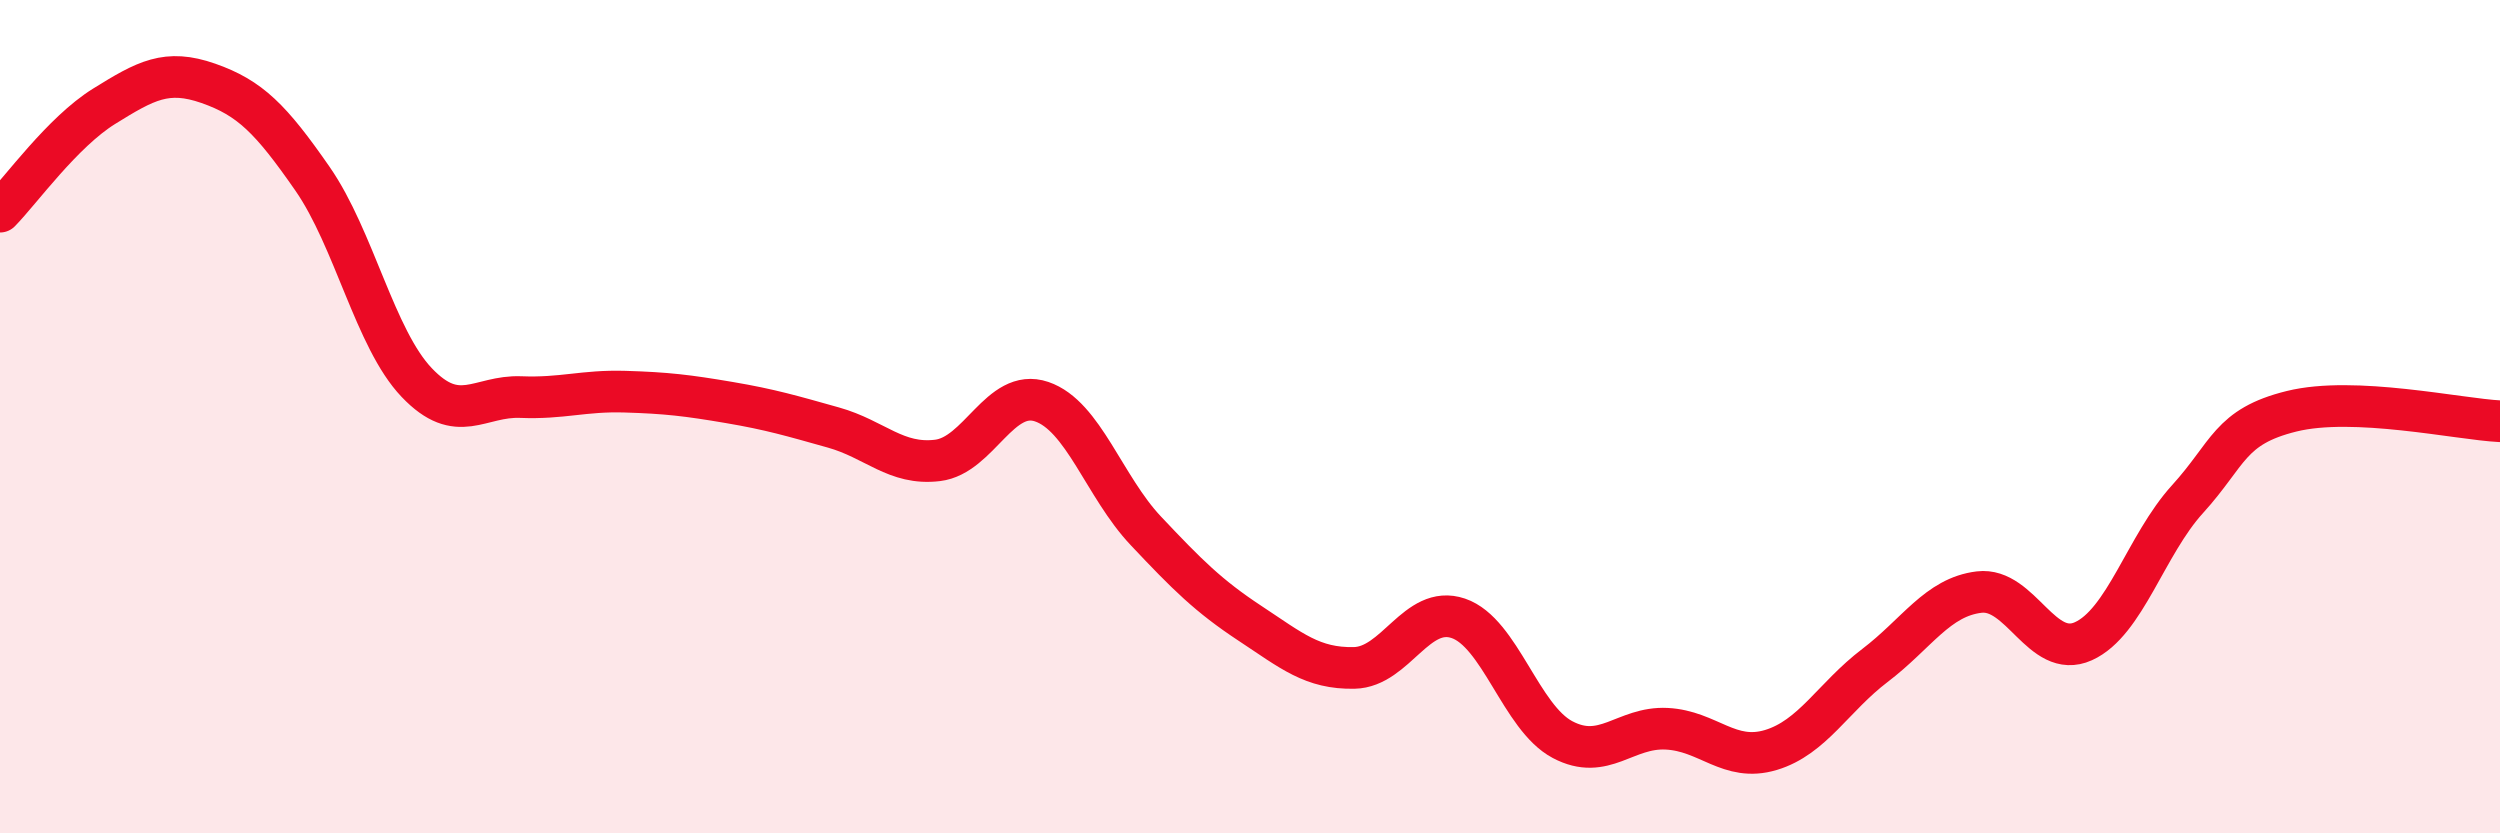
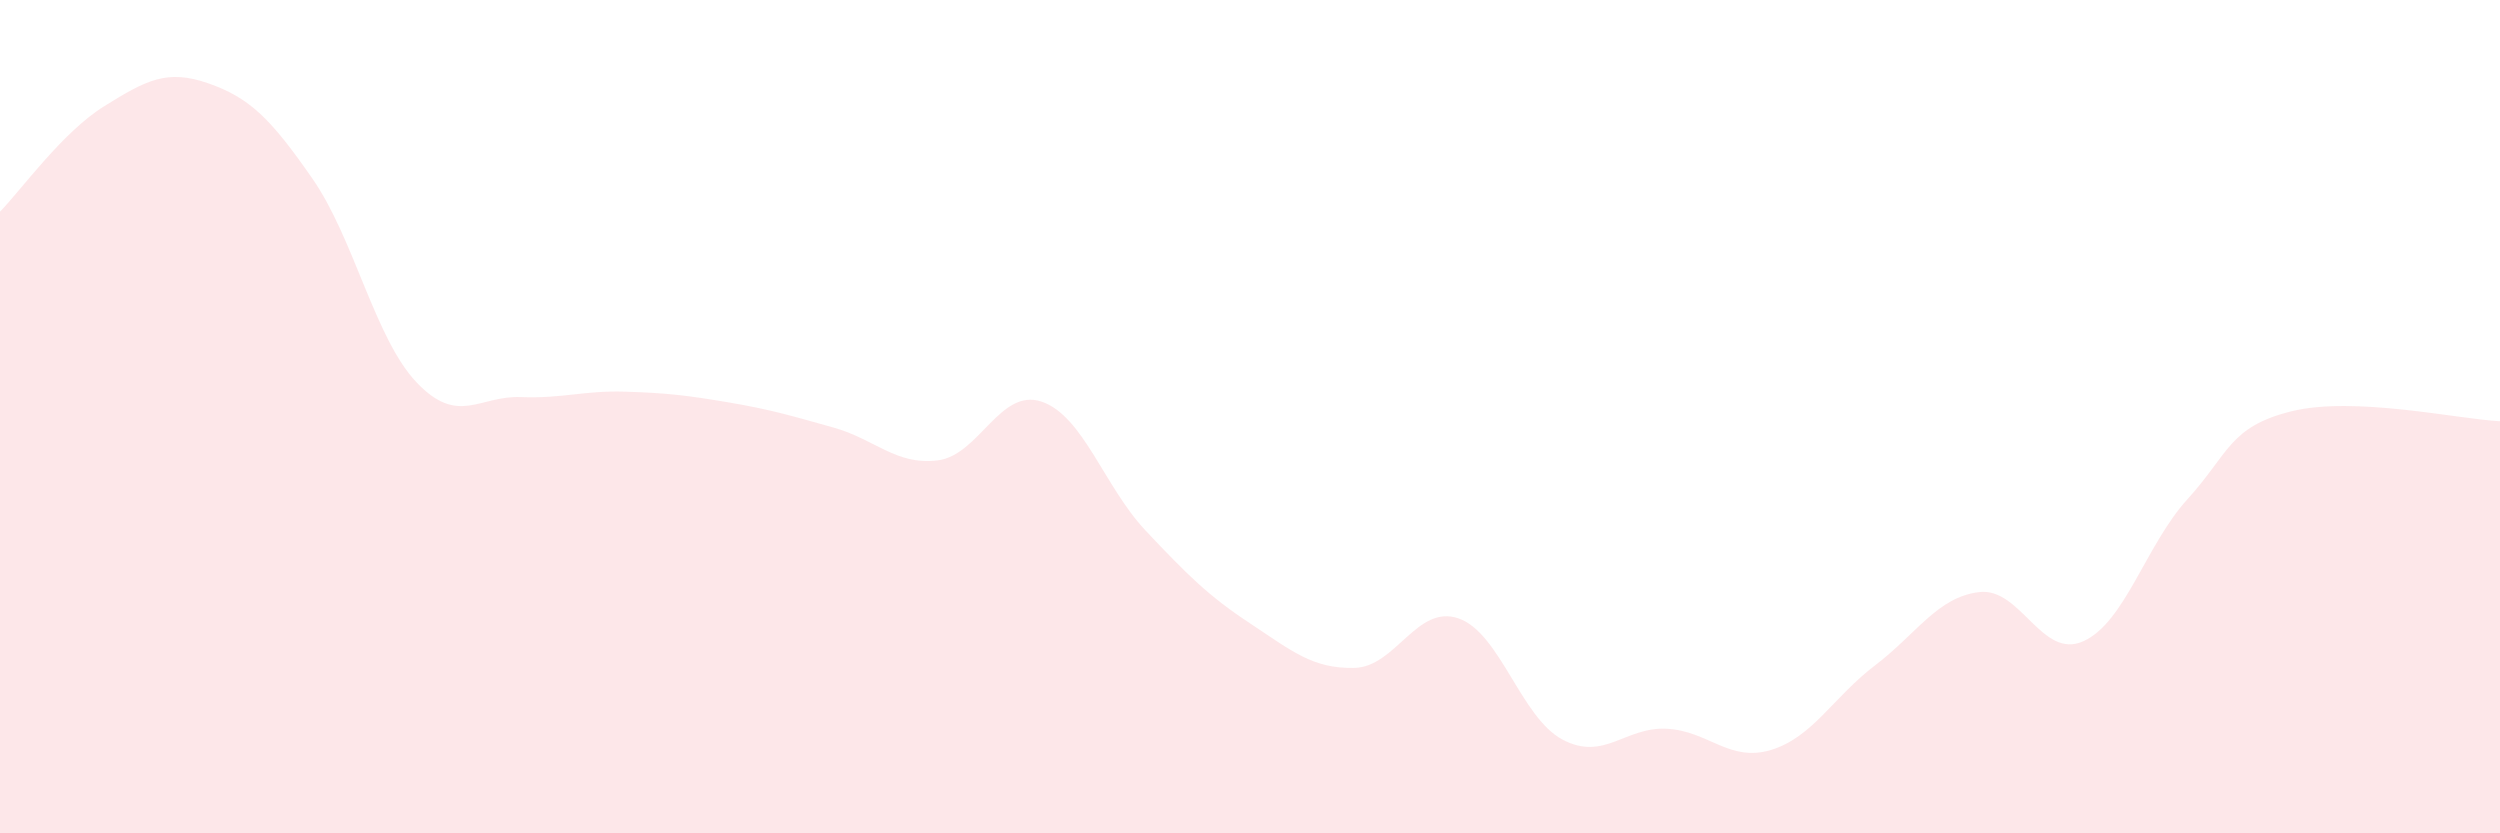
<svg xmlns="http://www.w3.org/2000/svg" width="60" height="20" viewBox="0 0 60 20">
  <path d="M 0,5.08 C 0.5,4.57 1.5,3.17 2.5,2.55 C 3.5,1.93 4,1.65 5,2 C 6,2.35 6.5,2.85 7.5,4.29 C 8.5,5.73 9,8.13 10,9.18 C 11,10.23 11.5,9.49 12.5,9.53 C 13.5,9.57 14,9.37 15,9.4 C 16,9.43 16.5,9.49 17.5,9.66 C 18.5,9.83 19,9.98 20,10.26 C 21,10.54 21.5,11.17 22.5,11.05 C 23.5,10.93 24,9.3 25,9.64 C 26,9.98 26.5,11.68 27.5,12.74 C 28.5,13.8 29,14.3 30,14.96 C 31,15.62 31.5,16.05 32.5,16.03 C 33.5,16.01 34,14.5 35,14.84 C 36,15.18 36.5,17.22 37.5,17.75 C 38.5,18.28 39,17.44 40,17.49 C 41,17.54 41.5,18.3 42.5,18 C 43.5,17.7 44,16.73 45,15.97 C 46,15.21 46.5,14.33 47.5,14.21 C 48.5,14.09 49,15.84 50,15.39 C 51,14.94 51.5,13.08 52.5,11.98 C 53.5,10.88 53.5,10.24 55,9.87 C 56.5,9.5 59,10.06 60,10.11L60 20L0 20Z" fill="#EB0A25" opacity="0.1" stroke-linecap="round" stroke-linejoin="round" />
-   <path d="M 0,5.08 C 0.5,4.57 1.5,3.17 2.5,2.55 C 3.5,1.93 4,1.65 5,2 C 6,2.35 6.5,2.85 7.5,4.29 C 8.5,5.73 9,8.13 10,9.18 C 11,10.23 11.5,9.49 12.5,9.53 C 13.5,9.57 14,9.37 15,9.4 C 16,9.43 16.5,9.49 17.5,9.66 C 18.5,9.83 19,9.98 20,10.26 C 21,10.54 21.5,11.17 22.5,11.05 C 23.5,10.93 24,9.3 25,9.64 C 26,9.98 26.5,11.68 27.5,12.74 C 28.5,13.8 29,14.3 30,14.96 C 31,15.62 31.5,16.05 32.5,16.03 C 33.5,16.01 34,14.5 35,14.84 C 36,15.18 36.5,17.22 37.5,17.75 C 38.5,18.28 39,17.44 40,17.49 C 41,17.54 41.5,18.3 42.5,18 C 43.5,17.7 44,16.73 45,15.97 C 46,15.21 46.5,14.33 47.5,14.21 C 48.5,14.09 49,15.84 50,15.39 C 51,14.94 51.5,13.08 52.5,11.98 C 53.5,10.88 53.5,10.24 55,9.87 C 56.5,9.5 59,10.06 60,10.11" stroke="#EB0A25" stroke-width="1" fill="none" stroke-linecap="round" stroke-linejoin="round" />
</svg>